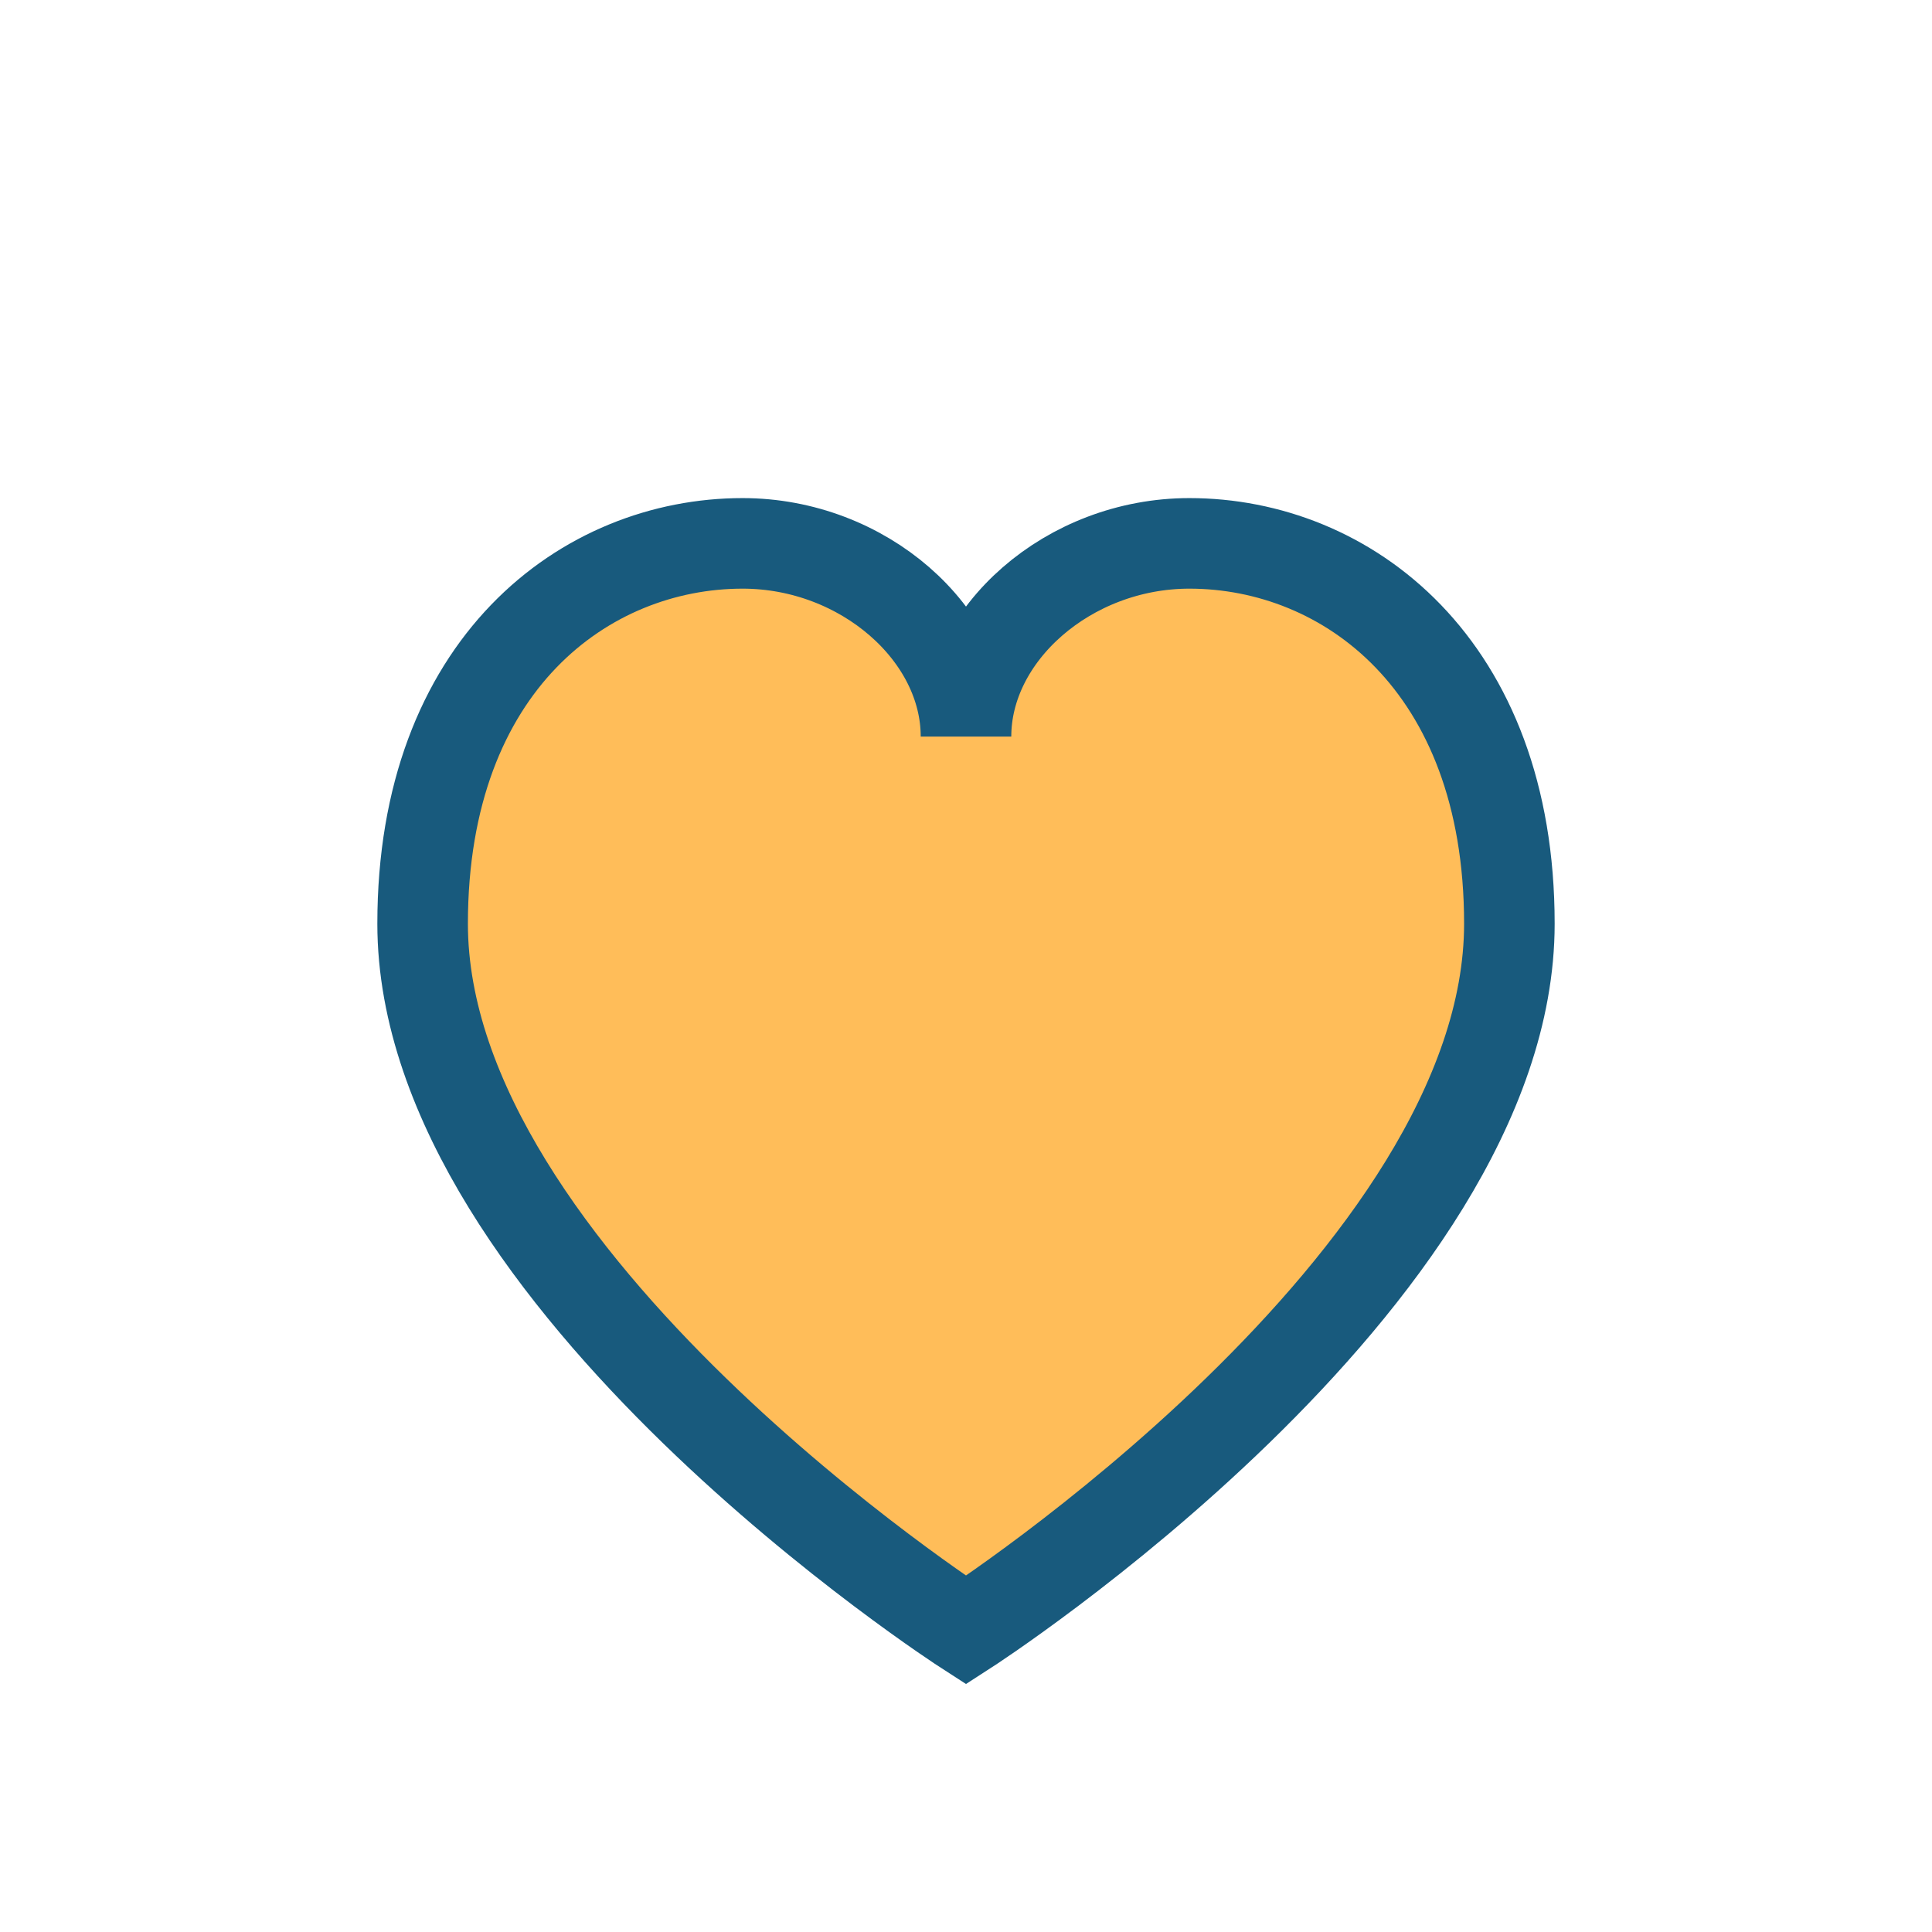
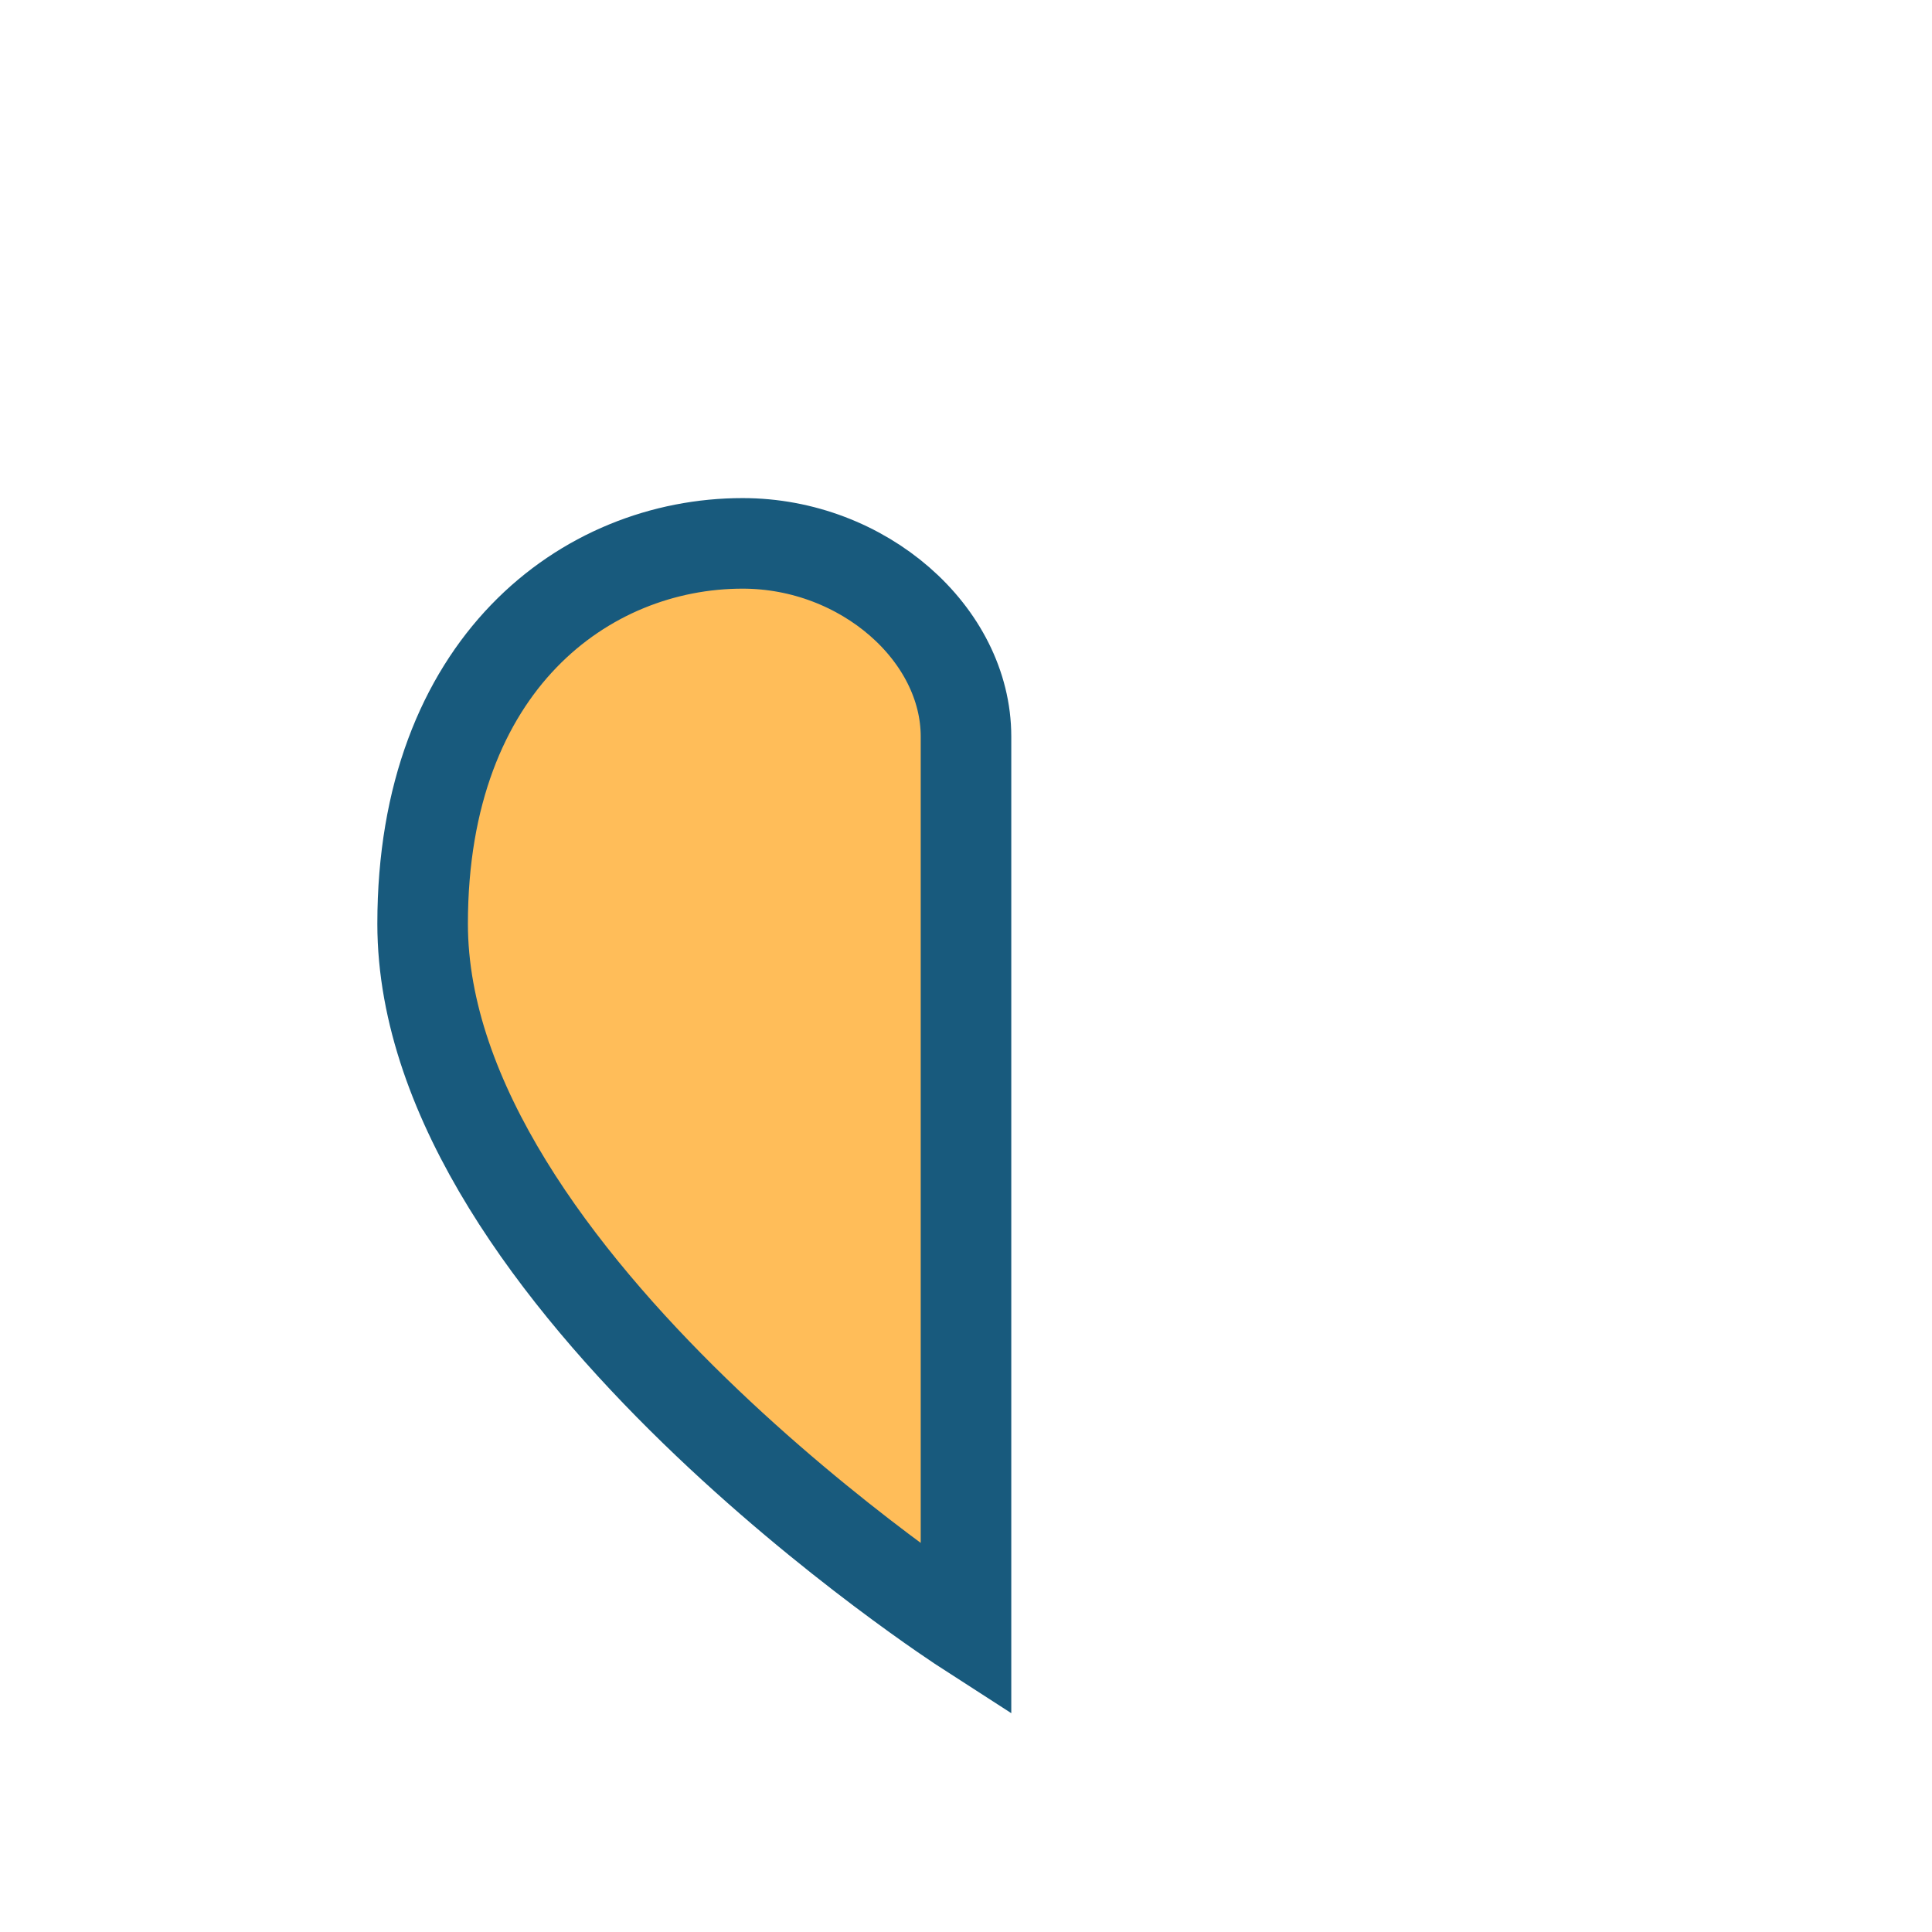
<svg xmlns="http://www.w3.org/2000/svg" width="32" height="32" viewBox="0 0 32 32">
-   <path d="M16 27s-9-5.8-9-11.7C7 11 9.7 9 12.3 9c2 0 3.7 1.5 3.7 3.2C16 10.5 17.7 9 19.7 9 22.3 9 25 11 25 15.3 25 21.2 16 27 16 27z" fill="#FFBD59" stroke="#185A7D" stroke-width="1.5" />
+   <path d="M16 27s-9-5.8-9-11.7C7 11 9.7 9 12.3 9c2 0 3.7 1.5 3.7 3.2z" fill="#FFBD59" stroke="#185A7D" stroke-width="1.5" />
</svg>